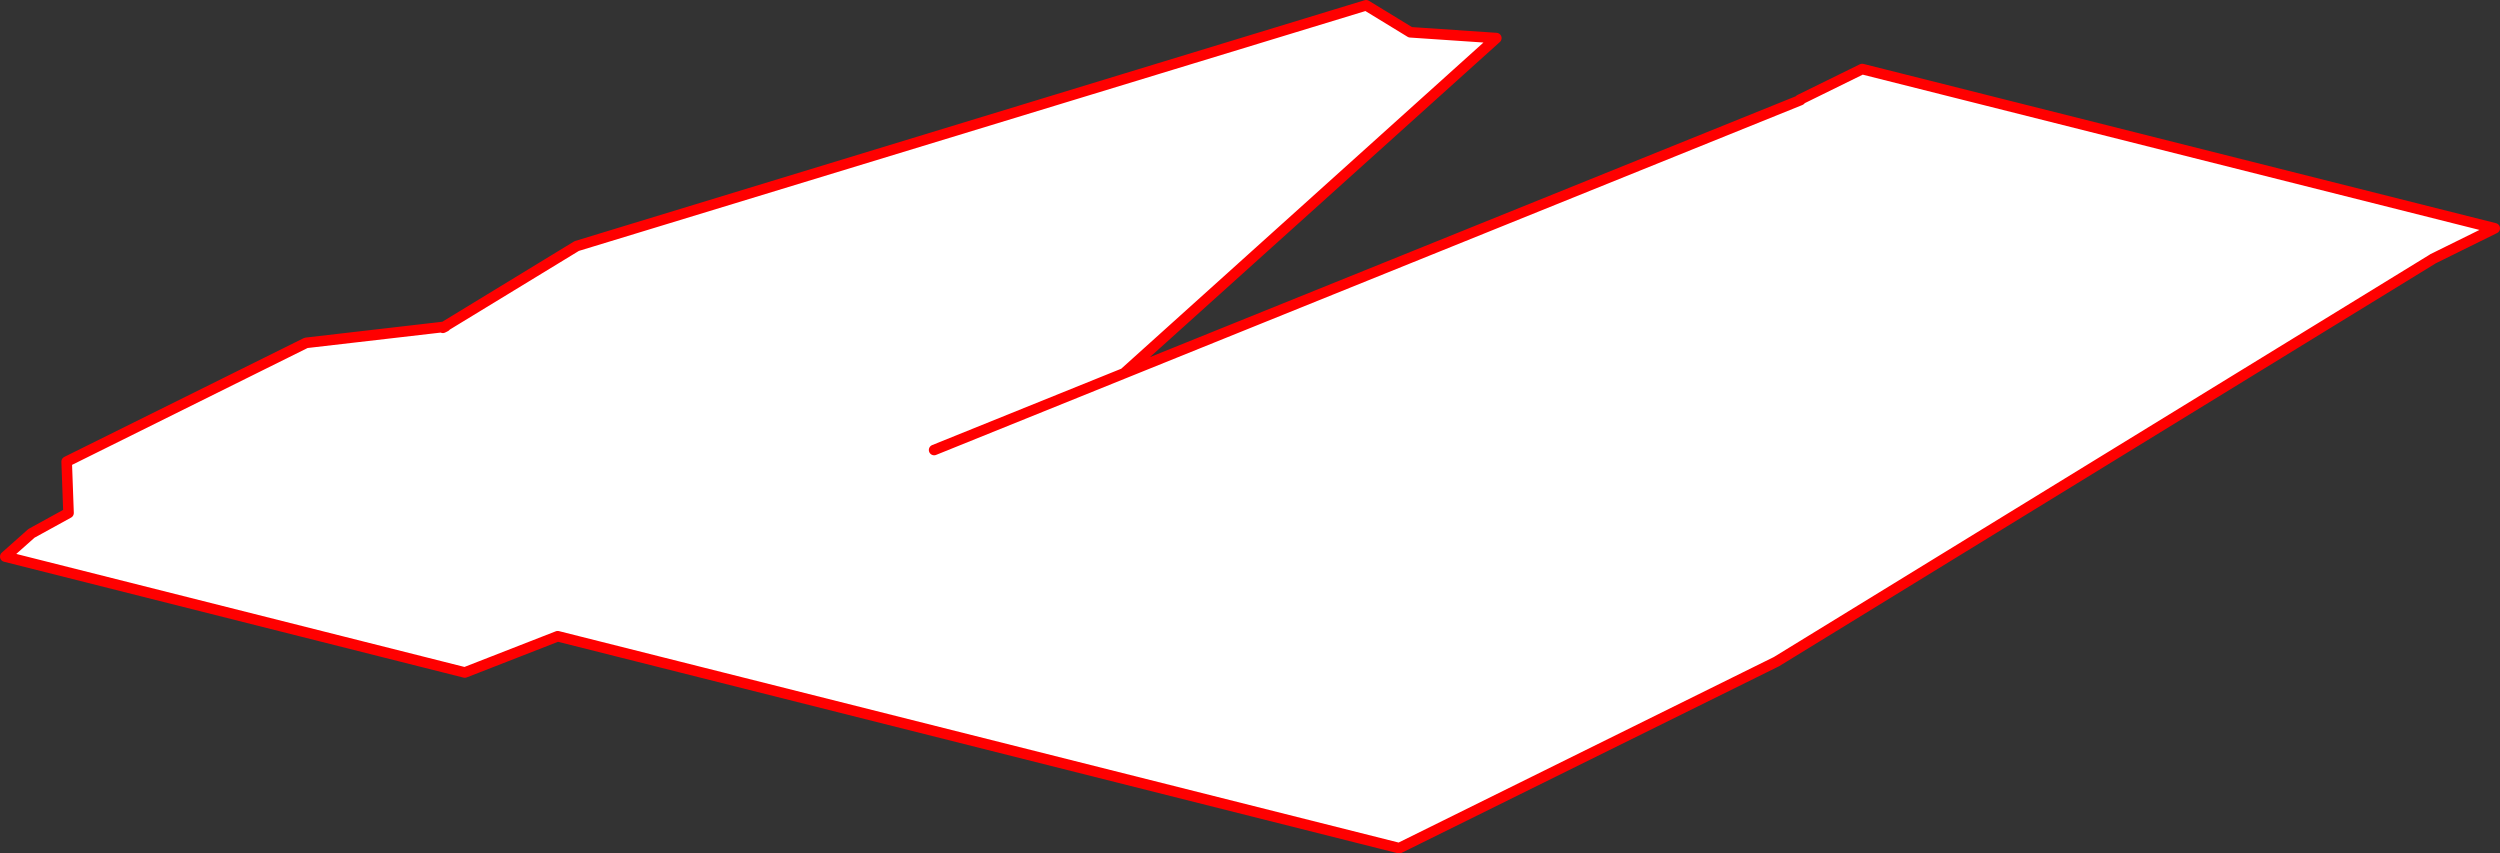
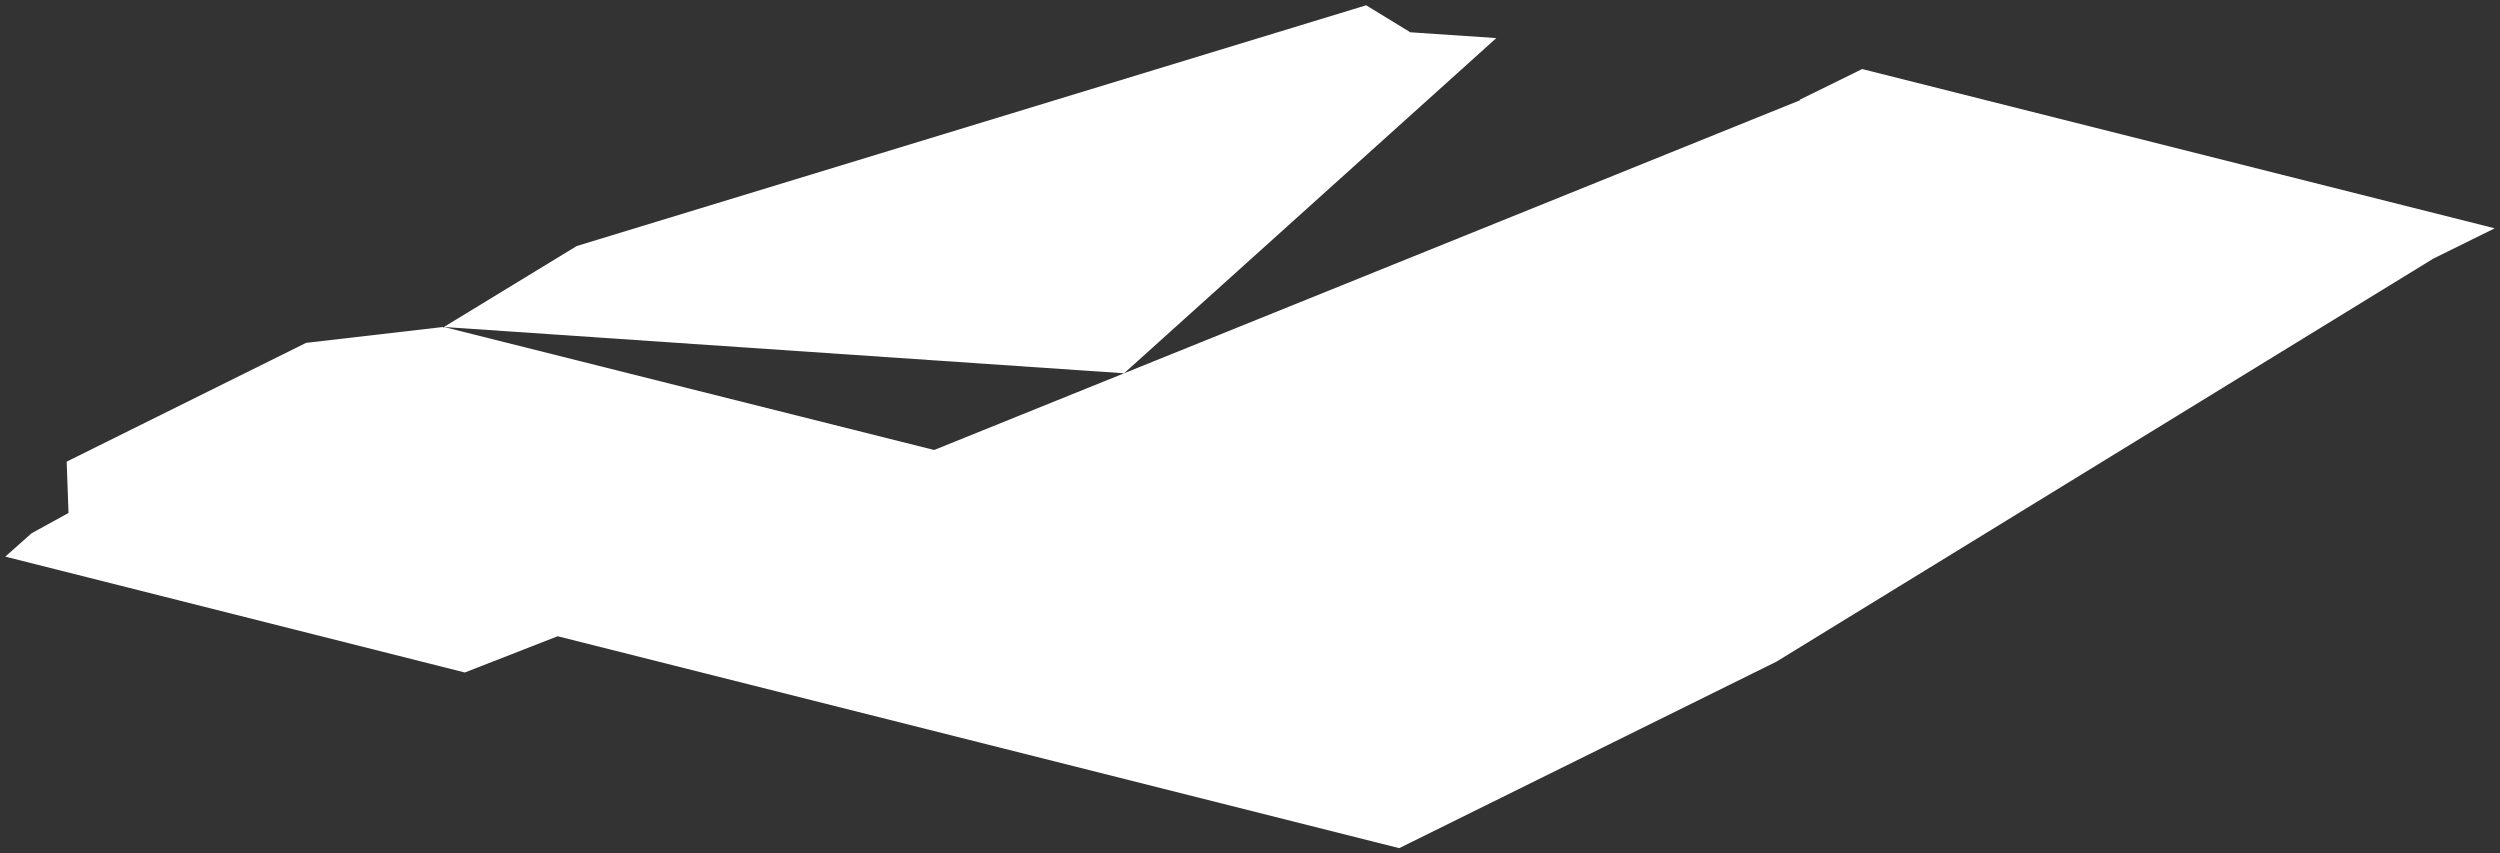
<svg xmlns="http://www.w3.org/2000/svg" height="161.3px" width="472.5px">
  <rect width="100%" height="100%" fill="#333333" stroke="none" />
  <g transform="matrix(1.0, 0.0, 0.0, 1.0, 236.25, 80.65)">
-     <path d="M-152.35 -18.85 L-127.25 -34.15 21.95 -79.65 30.3 -74.55 46.55 -73.45 -23.8 -10.1 103.95 -61.7 104.05 -61.75 103.9 -61.8 115.7 -67.6 235.25 -37.5 223.5 -31.7 223.45 -31.65 99.5 44.4 28.2 79.65 -130.85 39.6 -148.4 46.45 -235.25 24.55 -230.3 20.15 -223.3 16.3 -223.65 6.6 -178.4 -15.85 -152.5 -18.85 -152.5 -18.75 -152.55 -18.7 -152.15 -18.9 -152.05 -18.95 -152.35 -18.85 M-59.7 4.4 L-23.8 -10.1 -59.7 4.4" fill="#ffffff" fill-rule="evenodd" stroke="none" />
-     <path d="M-152.35 -18.85 L-127.25 -34.15 21.95 -79.65 30.3 -74.55 46.55 -73.45 -23.8 -10.1 103.95 -61.7 104.05 -61.75 103.9 -61.8 115.7 -67.6 235.25 -37.5 223.5 -31.7 223.45 -31.65 99.5 44.4 28.2 79.65 -130.85 39.6 -148.4 46.45 -235.25 24.55 -230.3 20.15 -223.3 16.3 -223.65 6.6 -178.4 -15.85 -152.5 -18.85 -152.35 -18.85 -152.05 -18.95 -152.15 -18.9 -152.55 -18.7 -152.5 -18.75 -152.25 -18.85 -152.15 -18.9 M-23.8 -10.1 L-59.7 4.4 M-152.35 -18.85 L-152.5 -18.75" fill="none" stroke="#ff0000" stroke-linecap="round" stroke-linejoin="round" stroke-width="2.0" />
+     <path d="M-152.35 -18.85 L-127.25 -34.15 21.95 -79.65 30.3 -74.55 46.55 -73.45 -23.8 -10.1 103.95 -61.7 104.05 -61.75 103.9 -61.8 115.7 -67.6 235.25 -37.5 223.5 -31.7 223.45 -31.65 99.5 44.4 28.2 79.65 -130.85 39.6 -148.4 46.45 -235.25 24.55 -230.3 20.15 -223.3 16.3 -223.65 6.6 -178.4 -15.85 -152.5 -18.85 -152.5 -18.75 -152.55 -18.7 -152.15 -18.9 -152.05 -18.95 -152.35 -18.85 L-23.8 -10.1 -59.7 4.4" fill="#ffffff" fill-rule="evenodd" stroke="none" />
  </g>
</svg>